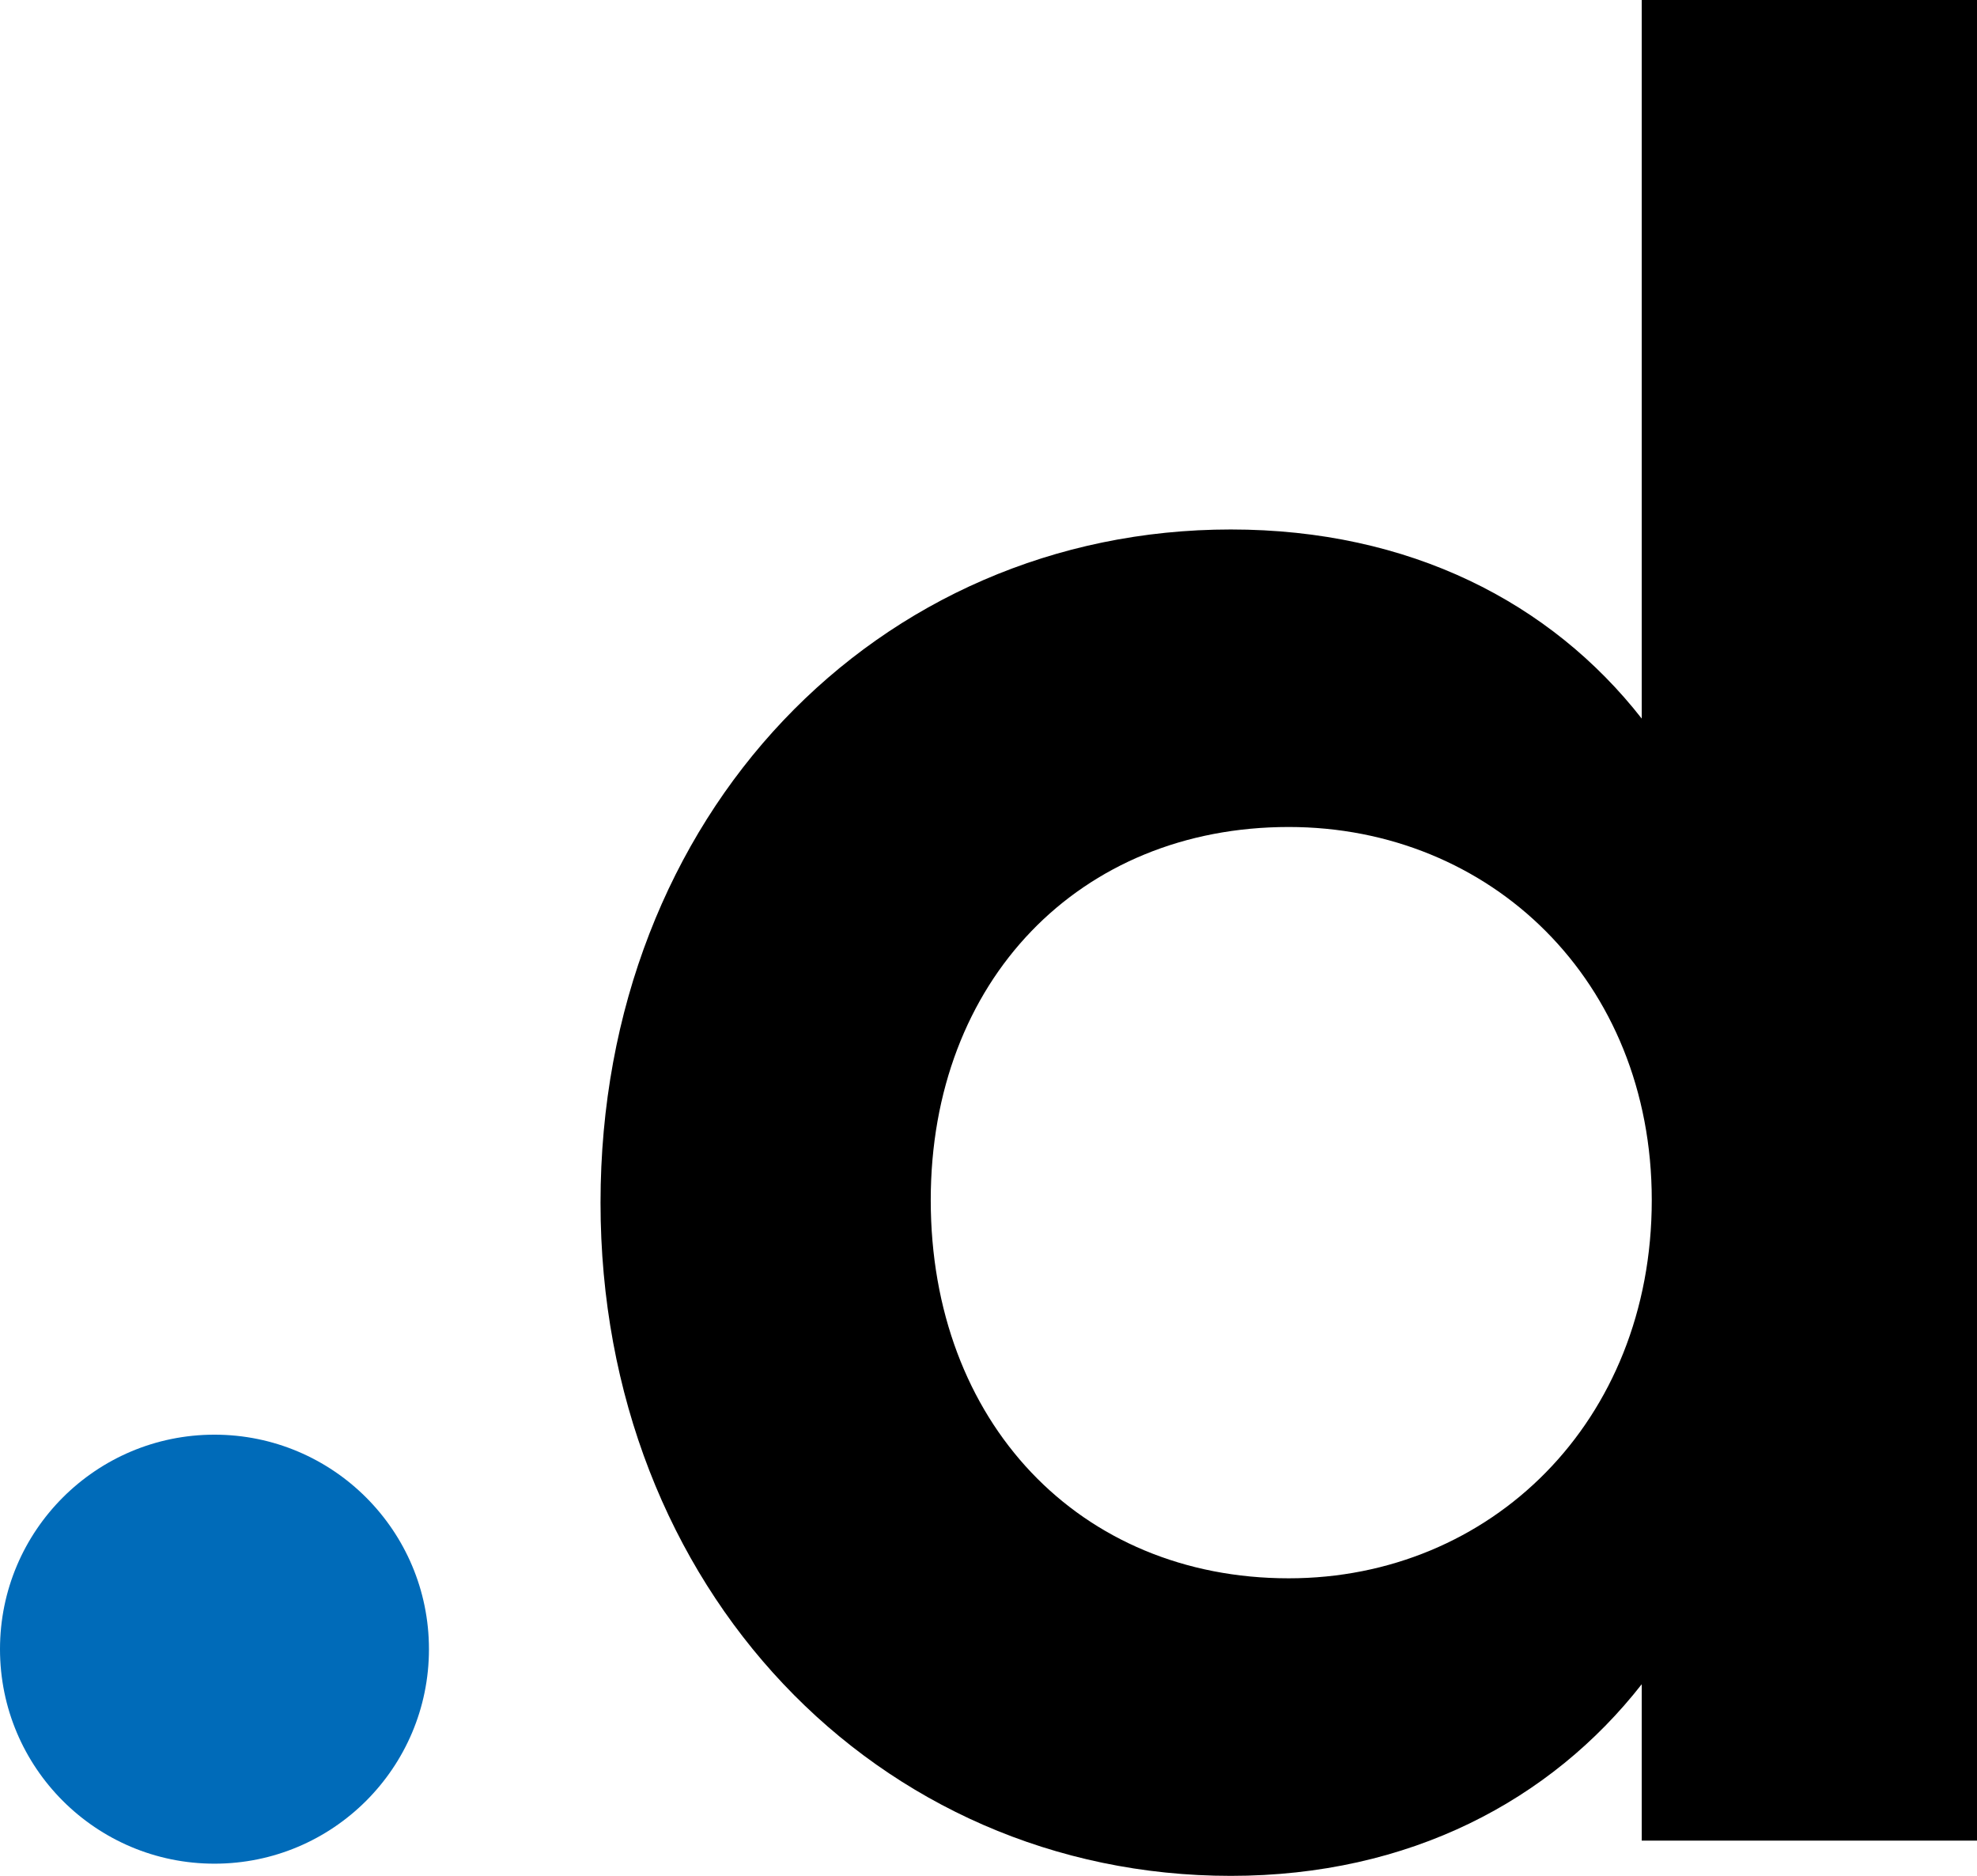
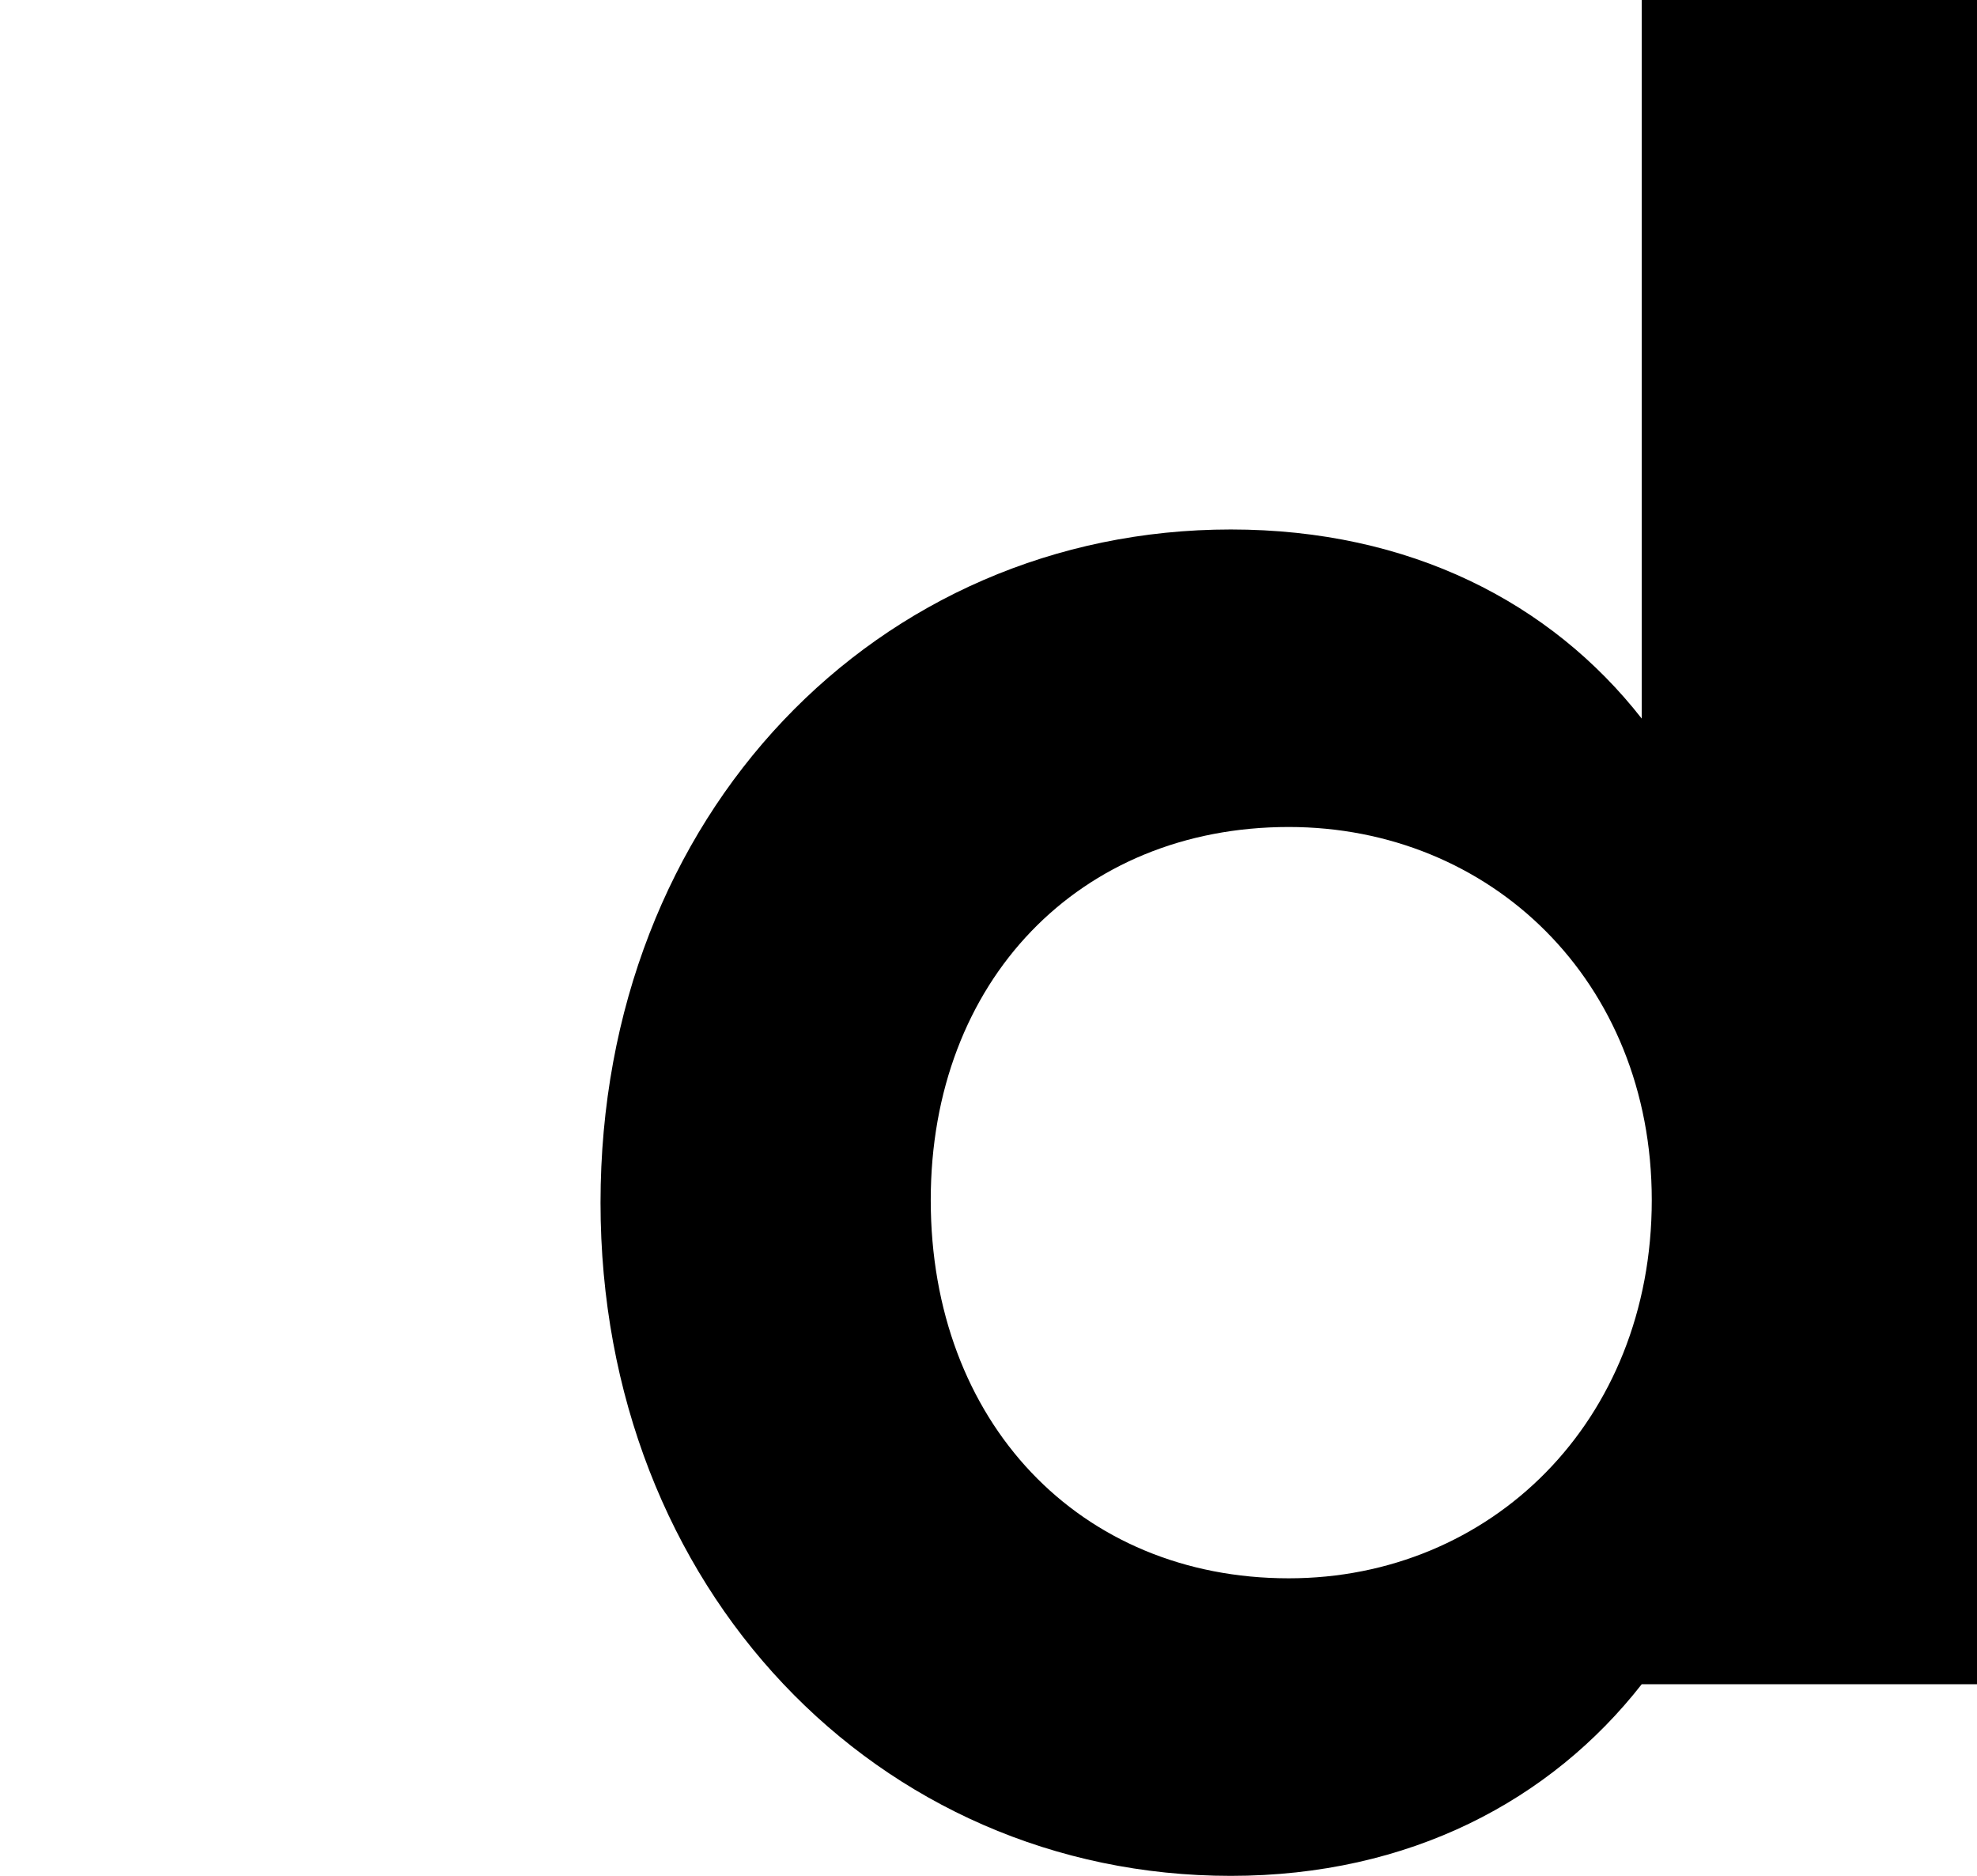
<svg xmlns="http://www.w3.org/2000/svg" version="1.1" width="46.089" height="43.727">
  <style>
    path {
      fill: black;
    }
    @media (prefers-color-scheme: dark) {
      path {
        fill: white;
      }
    }
  </style>
  <svg height="43.727" viewBox="16 0 46.089 43.727" width="46.089">
-     <circle cx="21" cy="38.442" fill="#006bb9" r="5" stroke-width=".139" />
-     <path d="m54.273 0v16.75c-2.116-2.704-5.407-4.408-9.58-4.408-8.228 0-14.693 6.642-14.693 15.693 0 8.992 6.465 15.691 14.693 15.691 4.173 0 7.464-1.763 9.58-4.467v3.645h7.816v-42.904zm-8.229 19.277c4.701 0 8.463 3.584 8.463 8.697 0 5.172-3.762 8.816-8.463 8.816-4.878 0-8.346-3.644-8.346-8.816 0-5.113 3.468-8.697 8.346-8.697z" />
+     <path d="m54.273 0v16.75c-2.116-2.704-5.407-4.408-9.58-4.408-8.228 0-14.693 6.642-14.693 15.693 0 8.992 6.465 15.691 14.693 15.691 4.173 0 7.464-1.763 9.58-4.467h7.816v-42.904zm-8.229 19.277c4.701 0 8.463 3.584 8.463 8.697 0 5.172-3.762 8.816-8.463 8.816-4.878 0-8.346-3.644-8.346-8.816 0-5.113 3.468-8.697 8.346-8.697z" />
  </svg>
</svg>